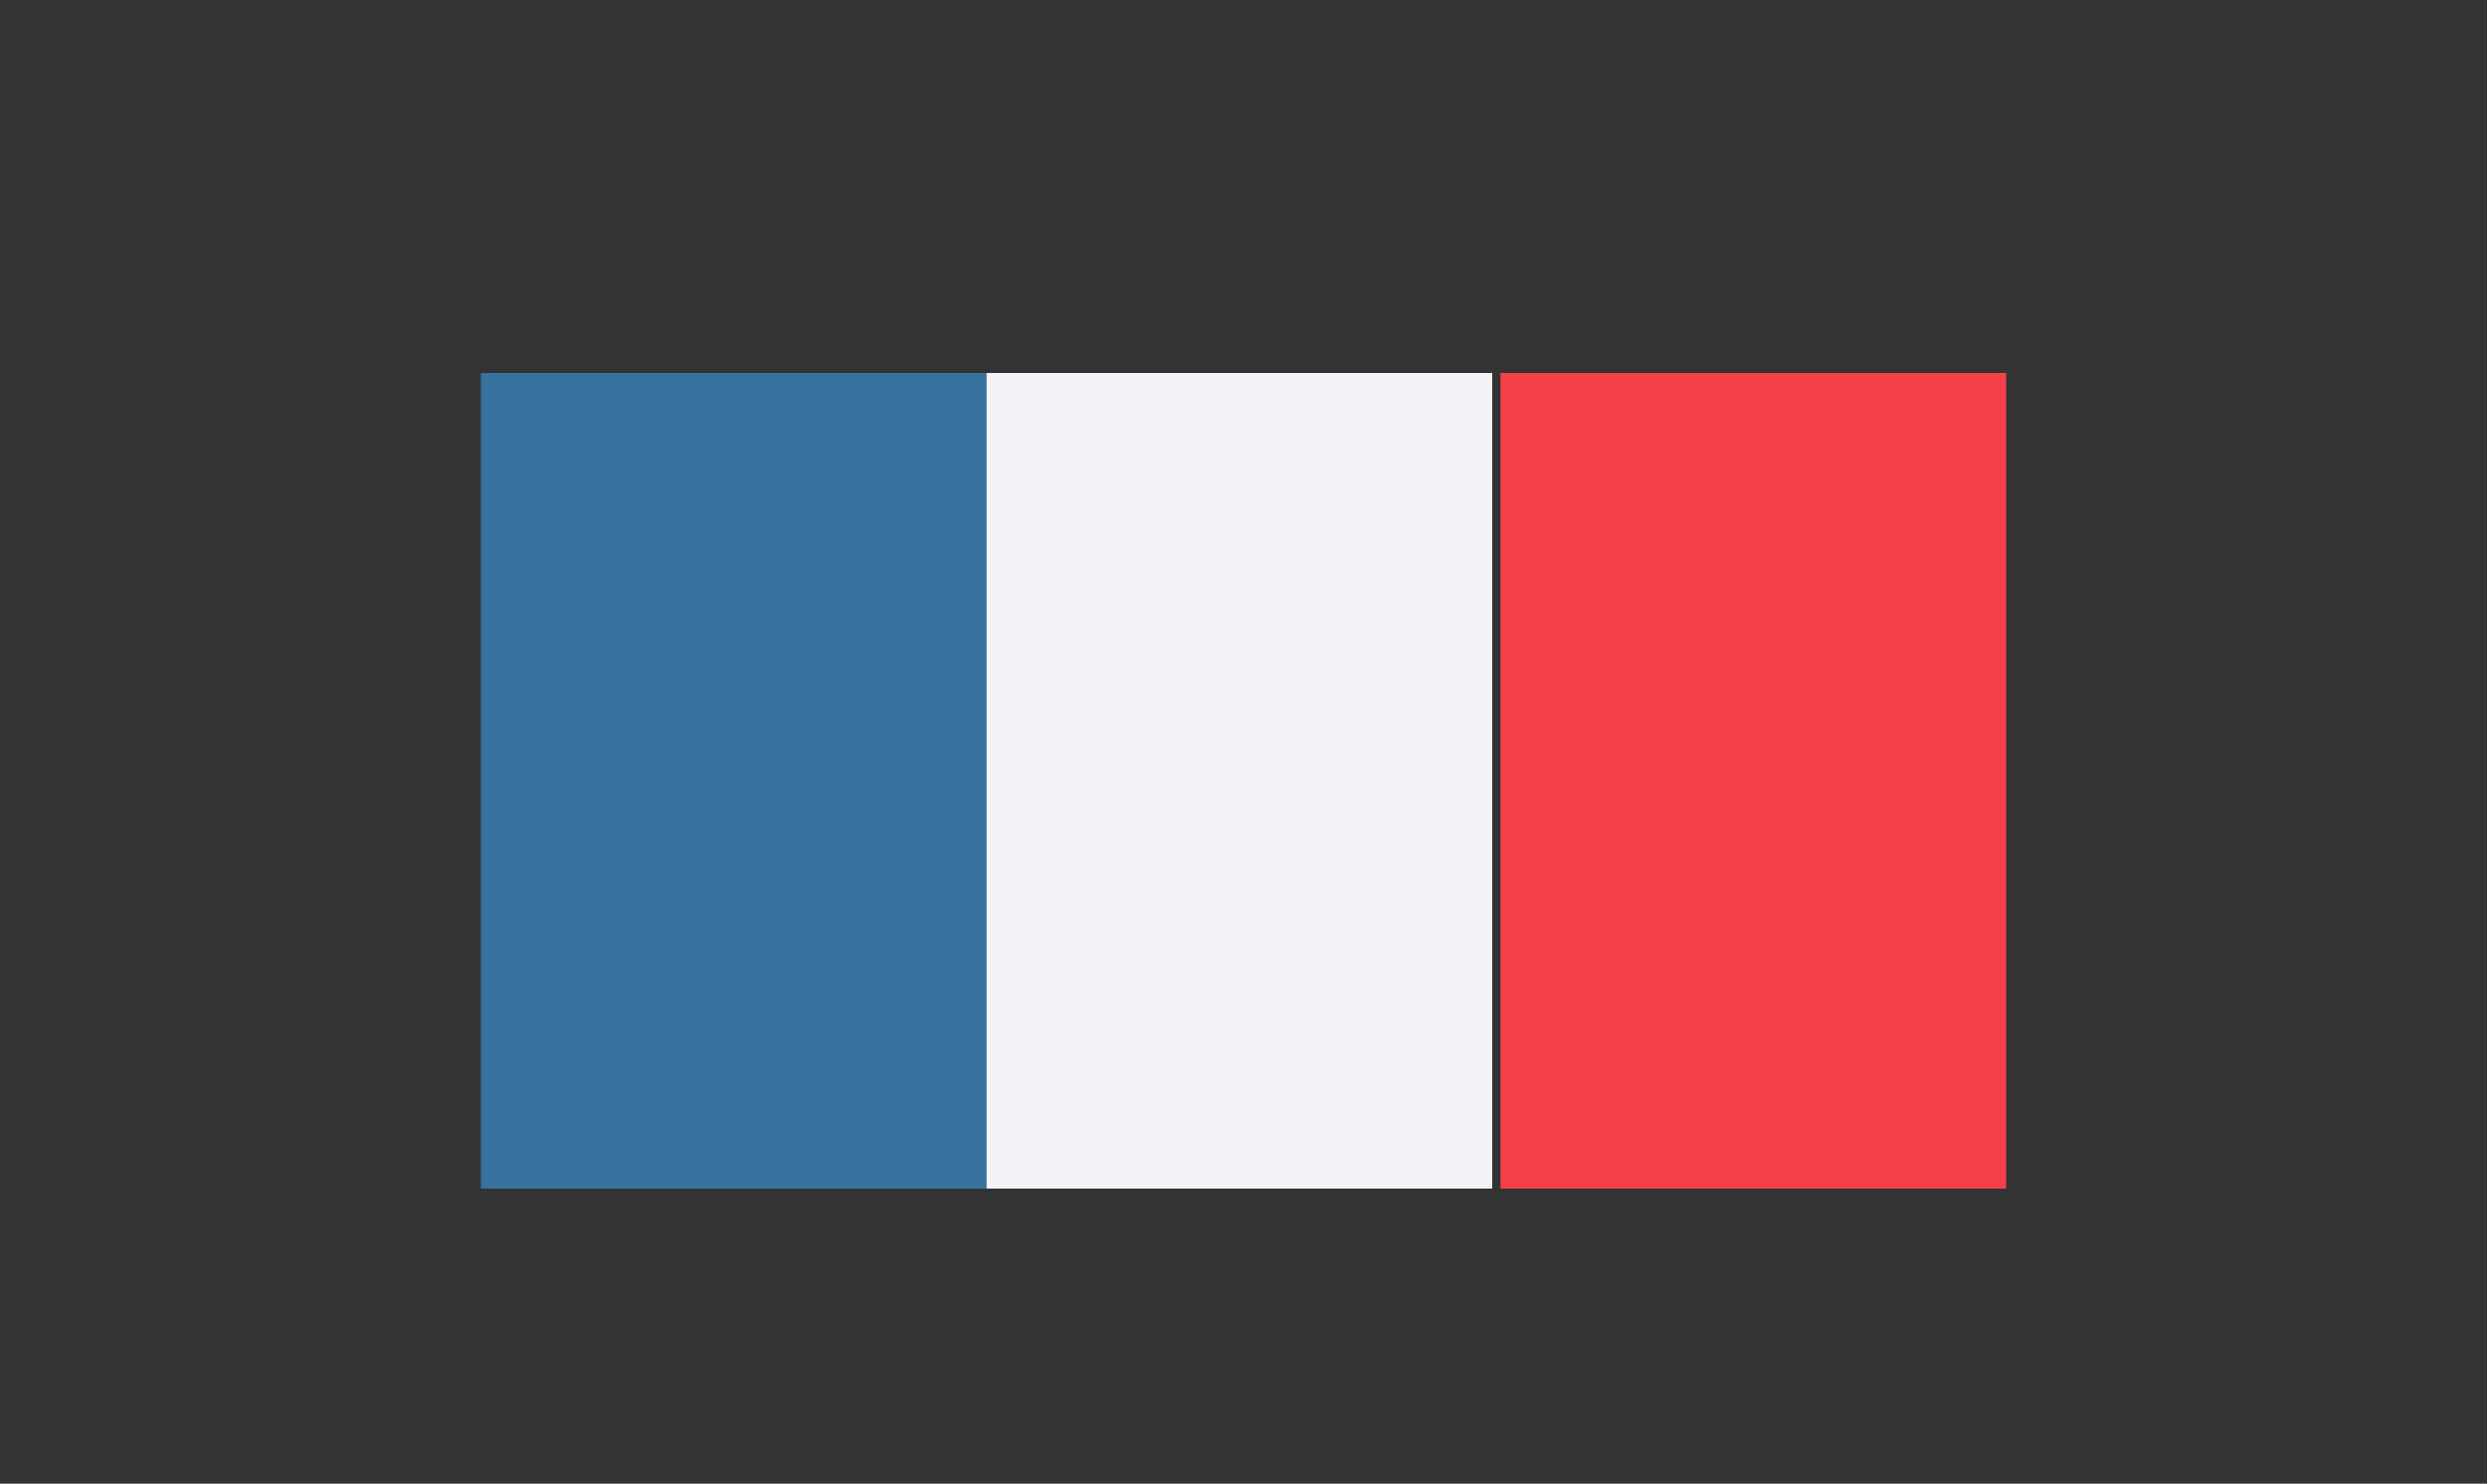
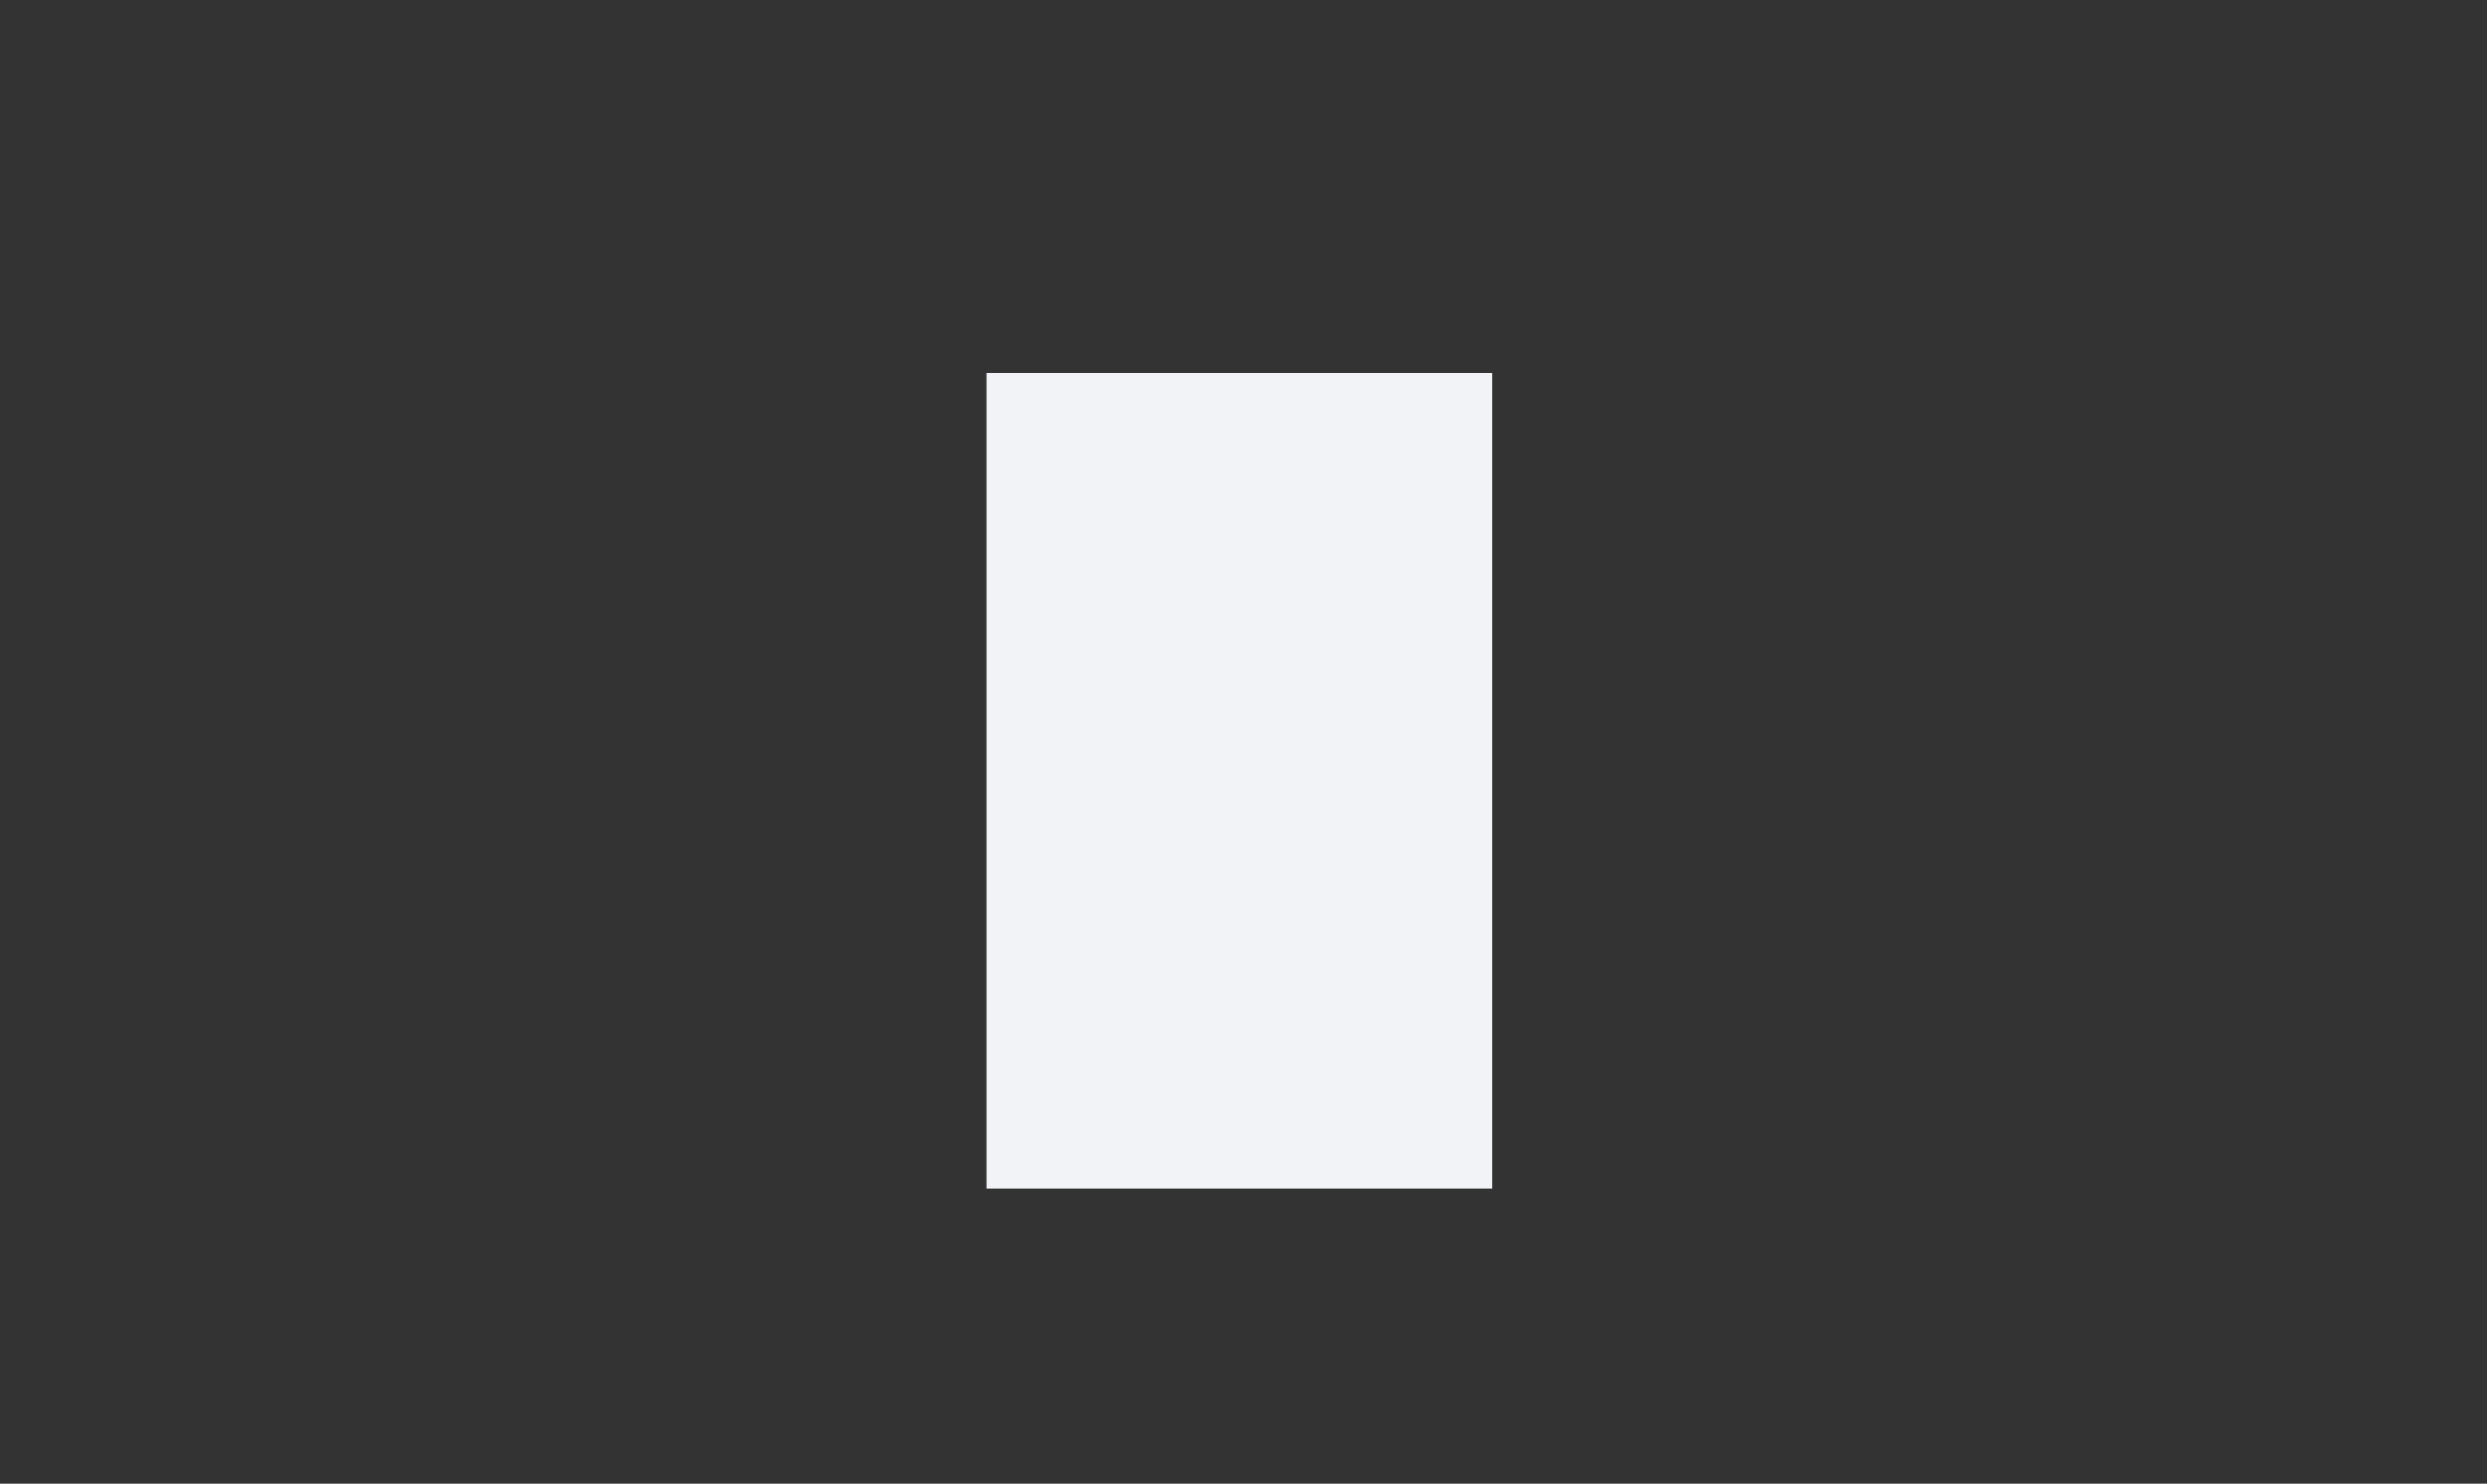
<svg xmlns="http://www.w3.org/2000/svg" id="fa34aa8d-9563-48df-badf-b8a204773fc1" viewBox="0 0 30 17.9">
  <rect x="0" y="0" width="30" height="17.9" fill="#333333" stroke="none" />
-   <rect x="5.8" y="4.5" width="6.1" height="9.84" style="fill:#38729e" />
  <rect x="11.9" y="4.5" width="6.1" height="9.84" style="fill:#f1f3f7" />
-   <rect x="18.1" y="4.5" width="6.1" height="9.84" style="fill:#f64049" />
</svg>